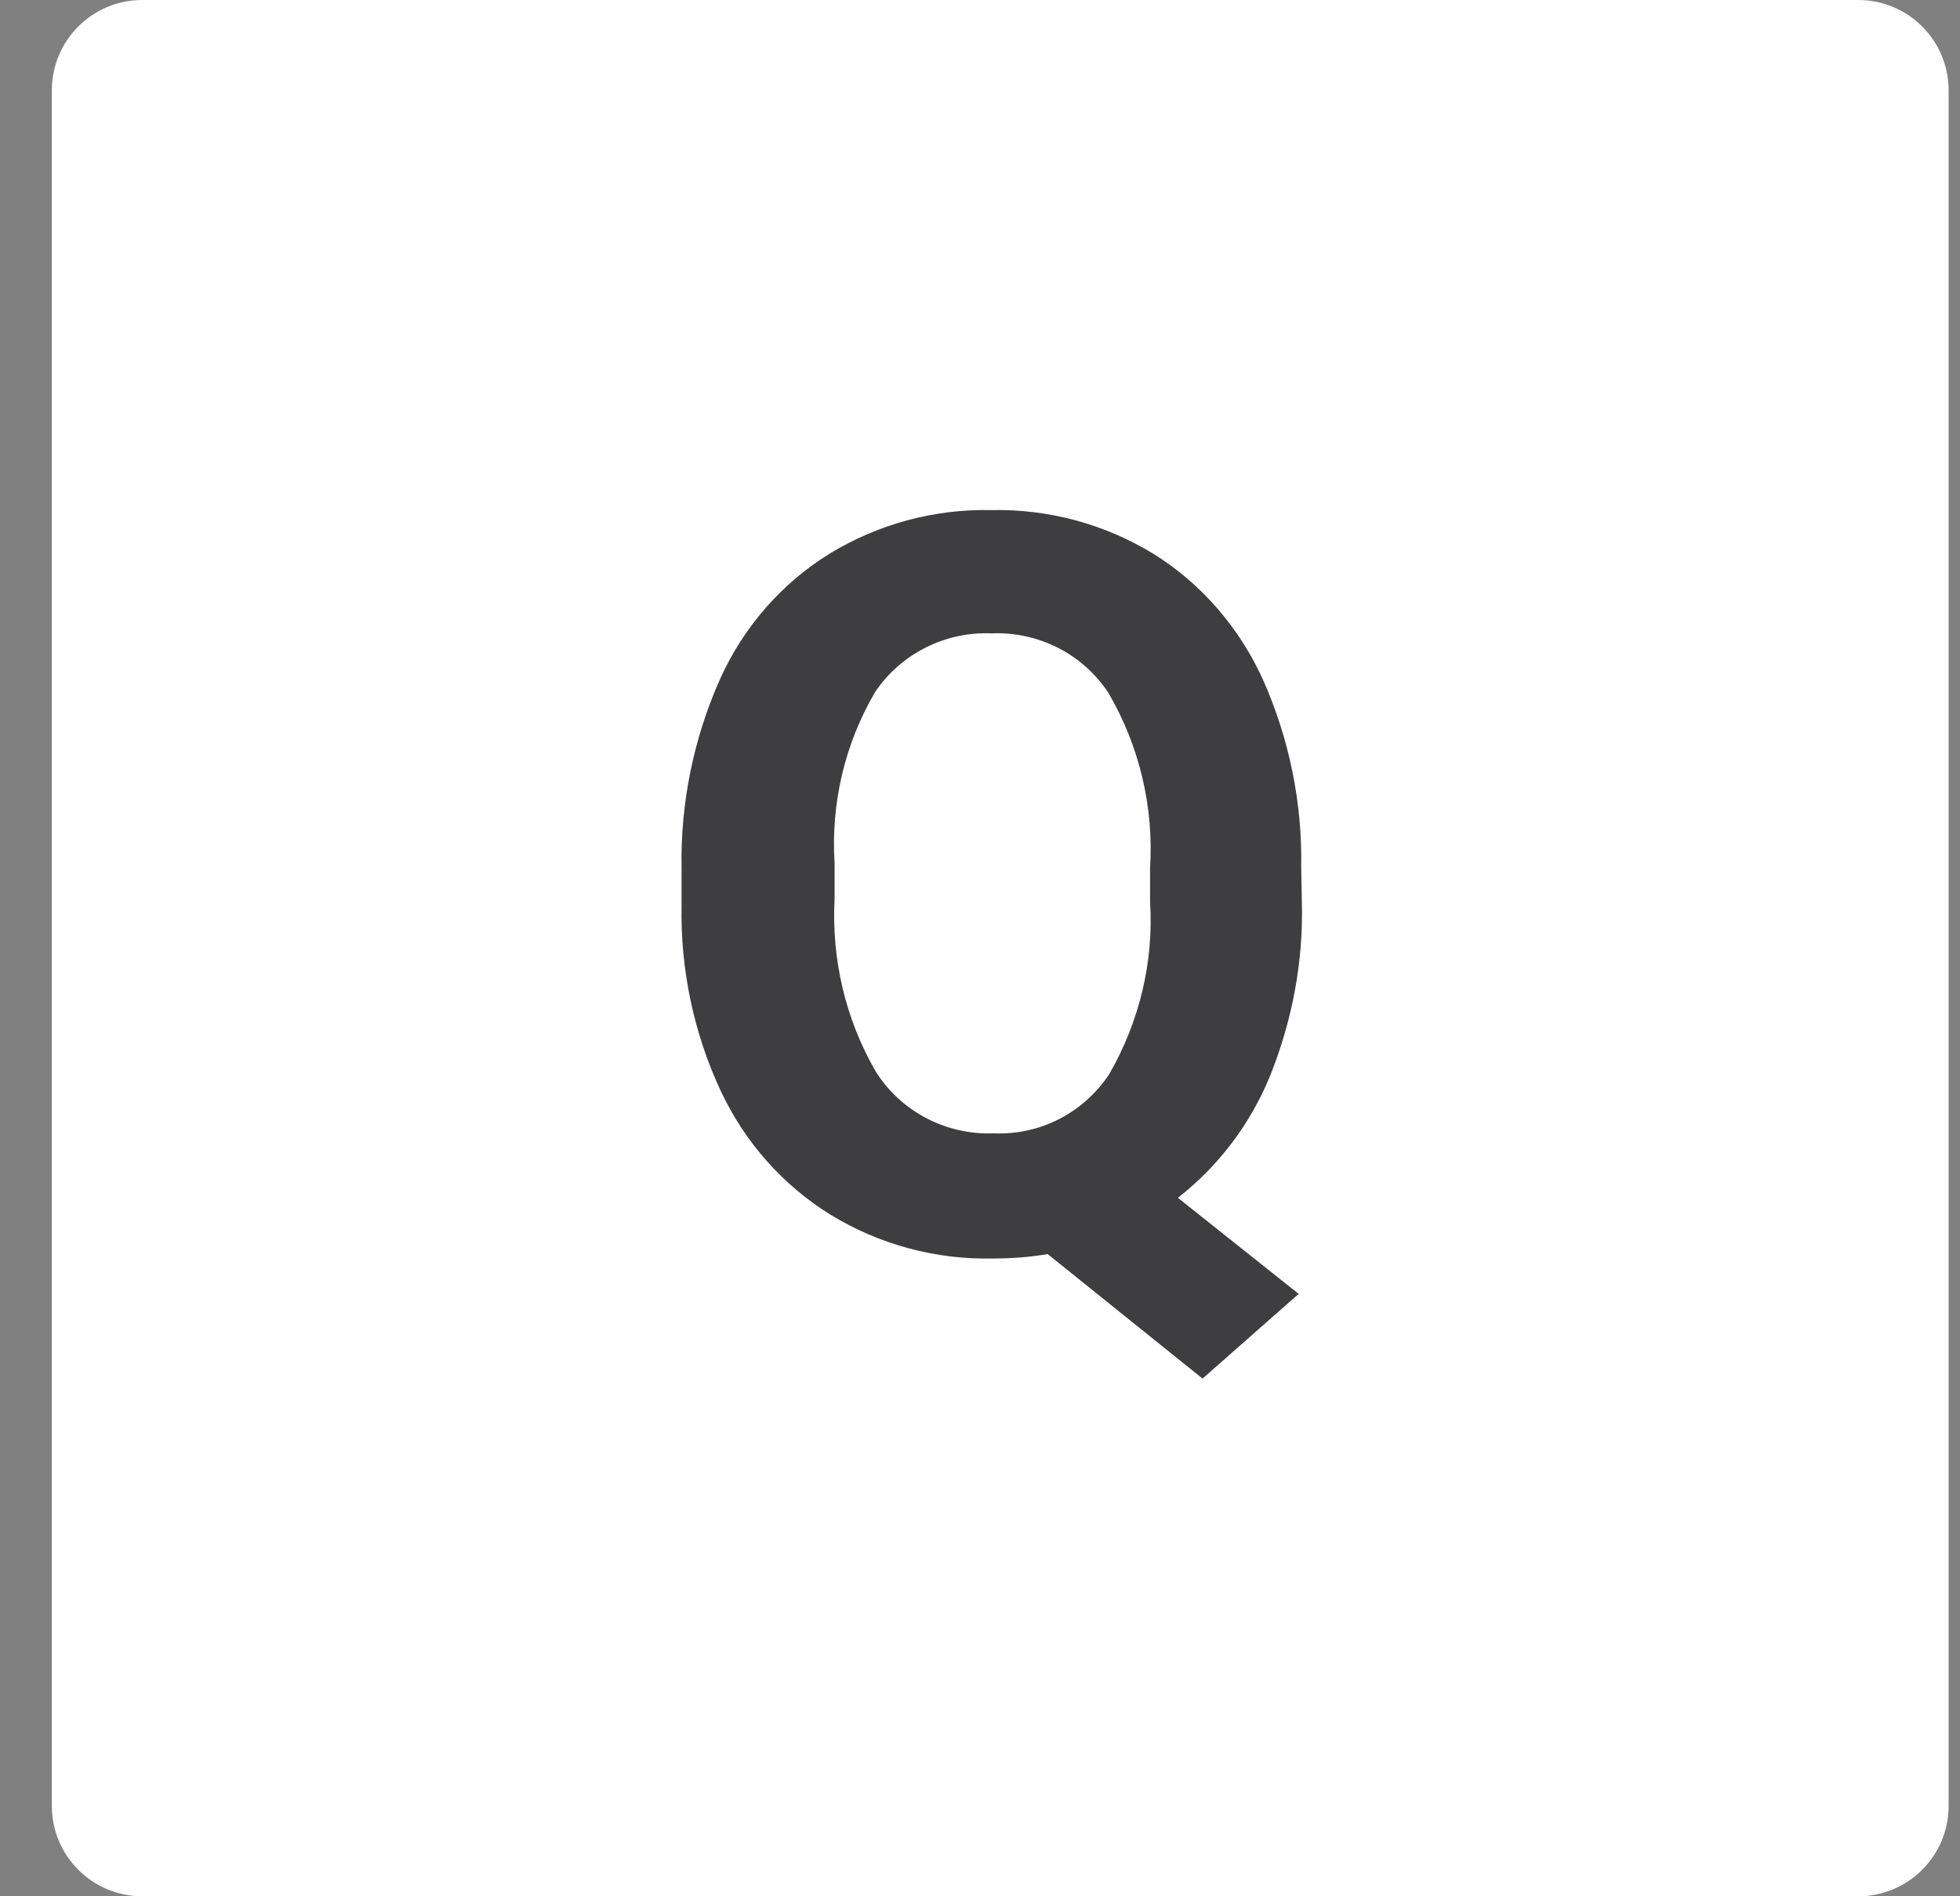
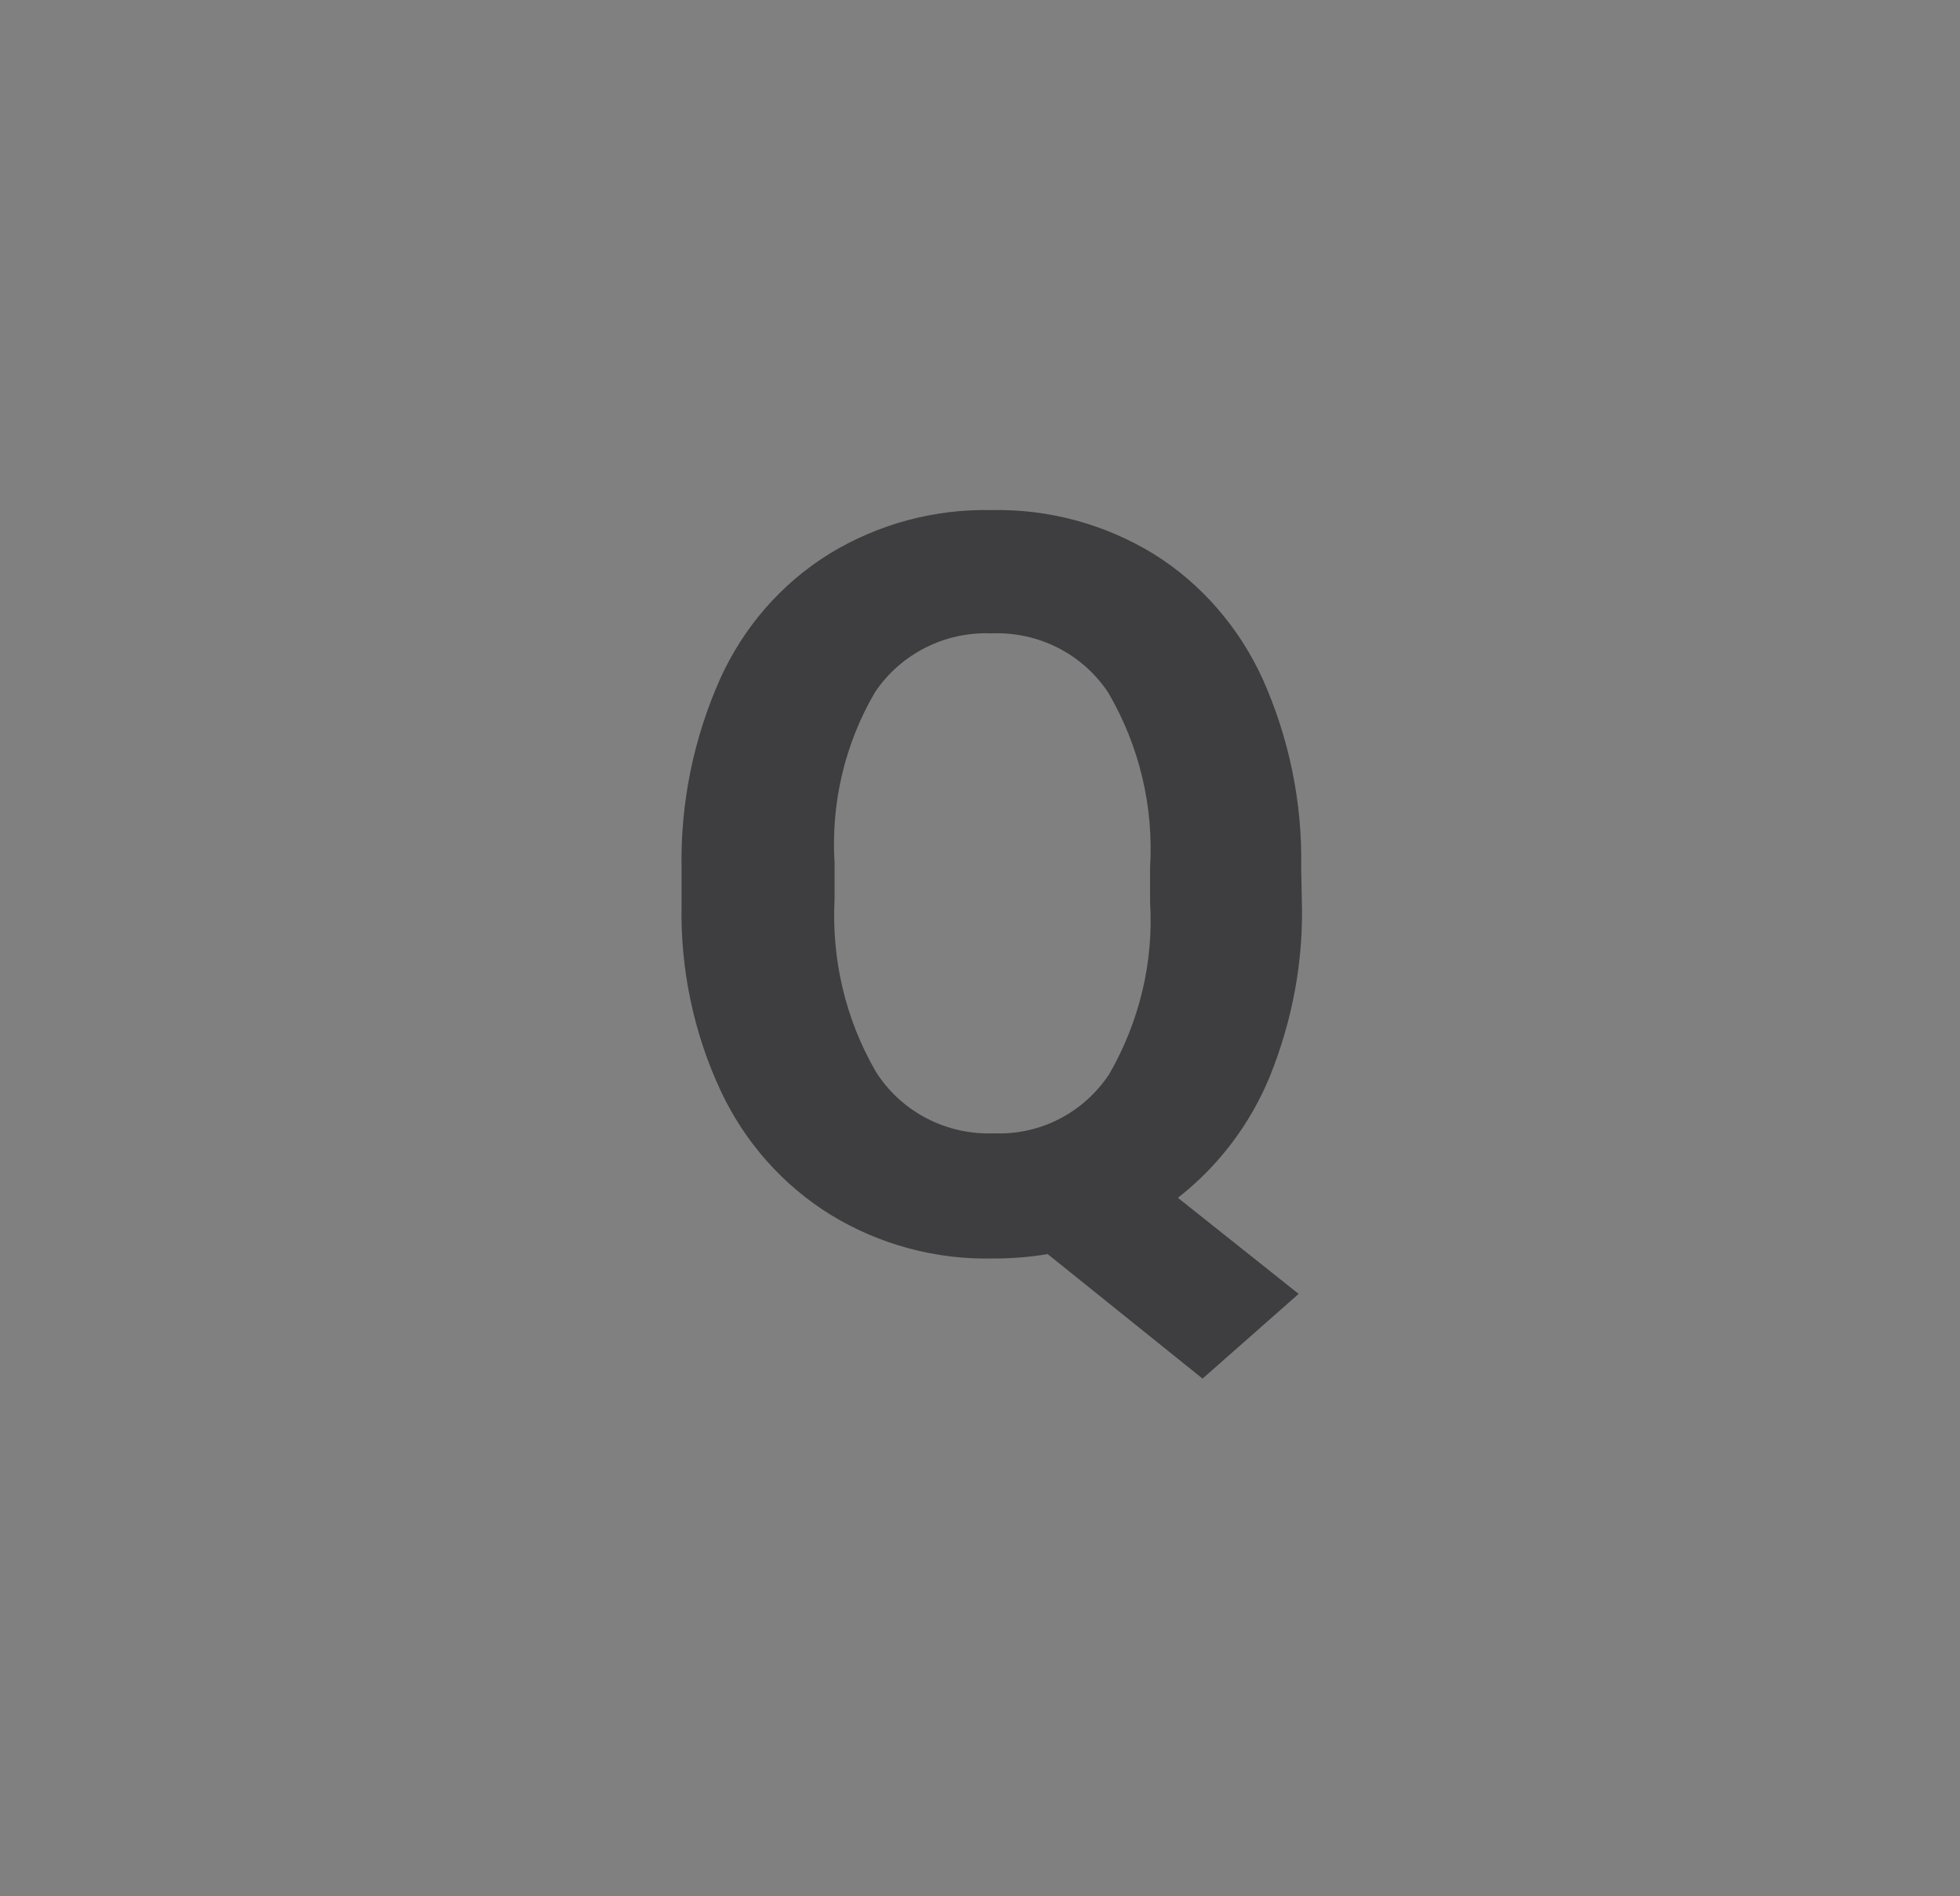
<svg xmlns="http://www.w3.org/2000/svg" version="1.1" id="Слой_1" x="0px" y="0px" width="31px" height="30px" viewBox="0 0 31 30" style="enable-background:new 0 0 31 30;" xml:space="preserve">
  <rect x="0" y="0" width="31" height="30" fill="#808080" stroke="none" />
  <style type="text/css">
	.st0{fill:#FFFFFF;}
	.st1{fill:#3E3D3F;}
</style>
  <g id="Layer_2">
    <g>
-       <path class="st0" d="M2.25,0h27.14c0.79,0,1.43,0.64,1.43,1.43v27.14c0,0.79-0.64,1.43-1.43,1.43H2.25    c-0.79,0-1.43-0.64-1.43-1.43V1.43C0.82,0.64,1.46,0,2.25,0z" />
      <path class="st1" d="M20.59,14.24c0.03,0.96-0.15,1.91-0.51,2.8c-0.31,0.75-0.81,1.41-1.45,1.91l1.91,1.52l-1.52,1.34l-2.45-1.97    c-0.29,0.05-0.58,0.07-0.87,0.07c-0.9,0.02-1.79-0.22-2.56-0.69c-0.76-0.47-1.36-1.15-1.74-1.96c-0.43-0.92-0.64-1.93-0.62-2.94    v-0.58c-0.02-1.03,0.19-2.06,0.61-3c0.37-0.82,0.97-1.51,1.73-1.98c0.77-0.47,1.66-0.71,2.56-0.69c0.9-0.02,1.79,0.22,2.56,0.69    c0.76,0.47,1.36,1.17,1.73,1.98c0.42,0.94,0.63,1.96,0.61,2.99L20.59,14.24z M18.19,13.73c0.06-0.97-0.17-1.93-0.66-2.77    c-0.41-0.62-1.11-0.97-1.85-0.94c-0.73-0.03-1.43,0.32-1.84,0.93c-0.48,0.82-0.7,1.76-0.64,2.71v0.56    c-0.05,0.95,0.17,1.9,0.65,2.73c0.4,0.64,1.12,1.01,1.87,0.98c0.73,0.03,1.41-0.32,1.82-0.93c0.48-0.83,0.71-1.78,0.65-2.73    L18.19,13.73z" />
    </g>
  </g>
</svg>